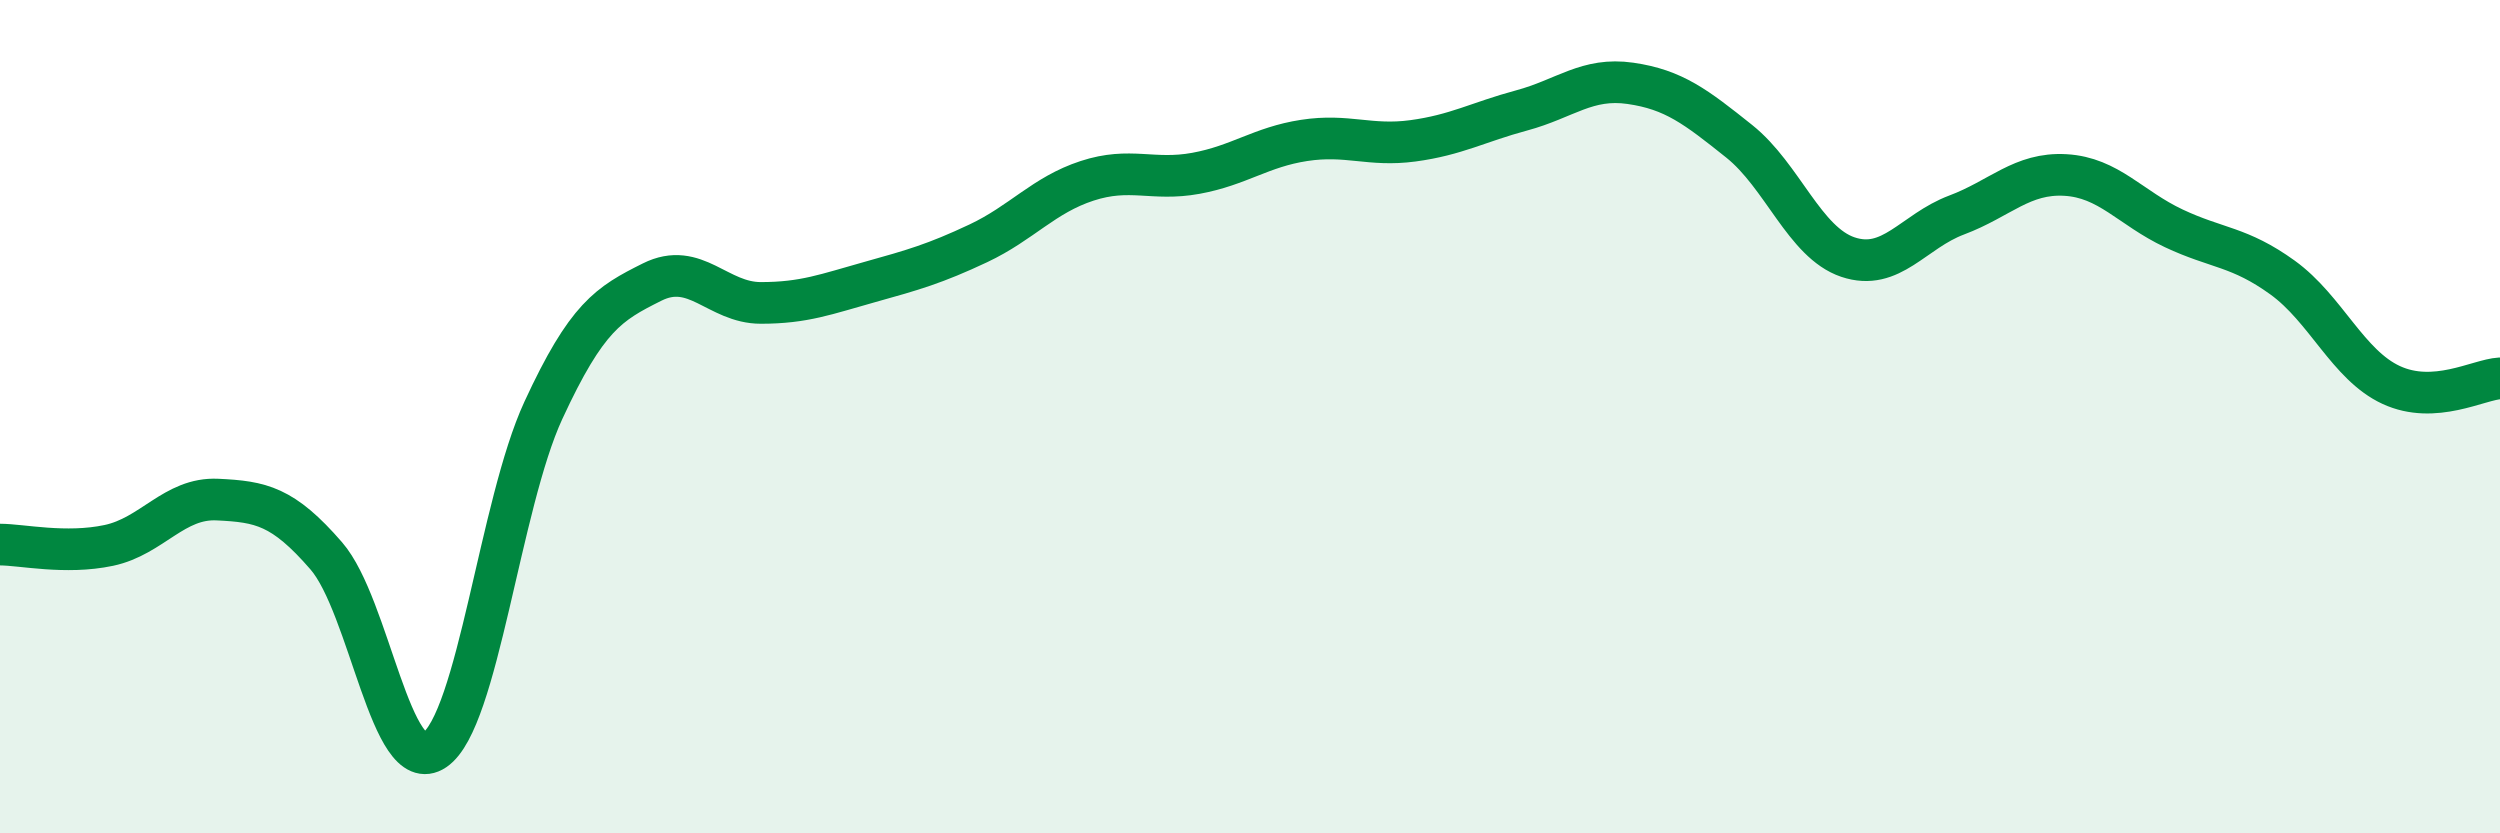
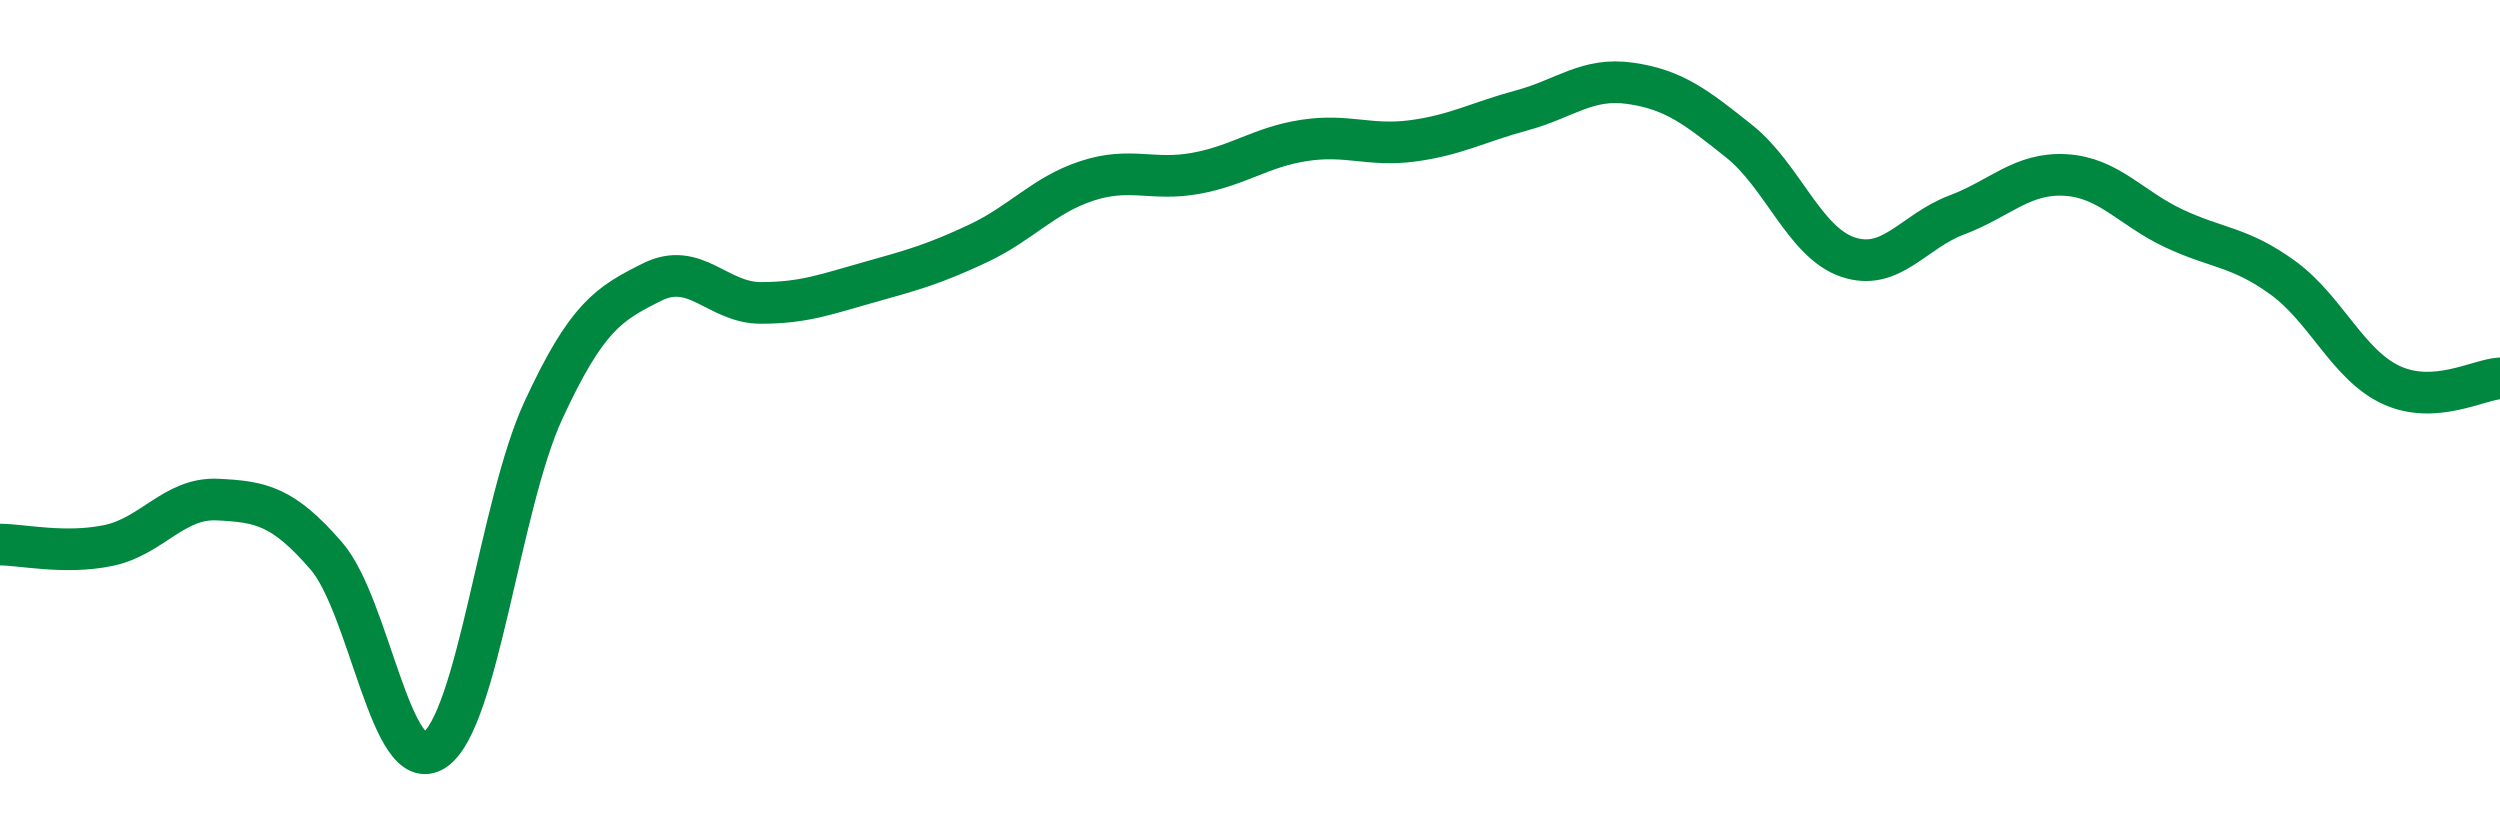
<svg xmlns="http://www.w3.org/2000/svg" width="60" height="20" viewBox="0 0 60 20">
-   <path d="M 0,13.07 C 0.52,13.07 1.57,13.31 2.61,13.09 C 3.65,12.87 4.18,11.94 5.22,11.99 C 6.26,12.04 6.79,12.14 7.83,13.34 C 8.87,14.54 9.39,18.7 10.43,18 C 11.47,17.3 12,12.1 13.04,9.85 C 14.08,7.6 14.61,7.29 15.65,6.77 C 16.69,6.25 17.22,7.27 18.26,7.27 C 19.3,7.27 19.83,7.06 20.87,6.77 C 21.91,6.48 22.44,6.33 23.48,5.84 C 24.52,5.35 25.05,4.68 26.09,4.34 C 27.13,4 27.66,4.35 28.7,4.16 C 29.74,3.97 30.26,3.53 31.3,3.37 C 32.34,3.21 32.87,3.52 33.91,3.38 C 34.95,3.24 35.48,2.93 36.52,2.65 C 37.56,2.37 38.09,1.85 39.13,2 C 40.17,2.15 40.7,2.56 41.74,3.39 C 42.78,4.22 43.31,5.82 44.35,6.17 C 45.39,6.52 45.92,5.55 46.96,5.16 C 48,4.77 48.53,4.14 49.57,4.2 C 50.61,4.26 51.13,4.99 52.17,5.48 C 53.21,5.97 53.74,5.91 54.78,6.66 C 55.82,7.41 56.35,8.76 57.39,9.24 C 58.43,9.72 59.48,9.11 60,9.08L60 20L0 20Z" fill="#008740" opacity="0.1" stroke-linecap="round" stroke-linejoin="round" />
  <path d="M 0,13.07 C 0.52,13.07 1.57,13.31 2.61,13.09 C 3.65,12.87 4.18,11.94 5.22,11.99 C 6.26,12.04 6.79,12.14 7.83,13.34 C 8.87,14.54 9.39,18.7 10.43,18 C 11.47,17.3 12,12.1 13.04,9.85 C 14.08,7.6 14.61,7.29 15.65,6.77 C 16.69,6.25 17.22,7.27 18.26,7.27 C 19.3,7.27 19.83,7.06 20.87,6.77 C 21.91,6.48 22.44,6.33 23.48,5.84 C 24.52,5.35 25.05,4.68 26.09,4.34 C 27.13,4 27.66,4.35 28.7,4.16 C 29.74,3.97 30.26,3.53 31.3,3.37 C 32.34,3.21 32.87,3.52 33.91,3.38 C 34.95,3.24 35.48,2.93 36.52,2.65 C 37.56,2.37 38.09,1.85 39.13,2 C 40.17,2.15 40.7,2.56 41.74,3.39 C 42.78,4.22 43.31,5.82 44.35,6.17 C 45.39,6.52 45.92,5.55 46.96,5.16 C 48,4.77 48.53,4.14 49.57,4.2 C 50.61,4.26 51.13,4.99 52.17,5.48 C 53.21,5.97 53.74,5.91 54.78,6.66 C 55.82,7.41 56.35,8.76 57.39,9.24 C 58.43,9.72 59.48,9.11 60,9.08" stroke="#008740" stroke-width="1" fill="none" stroke-linecap="round" stroke-linejoin="round" />
</svg>